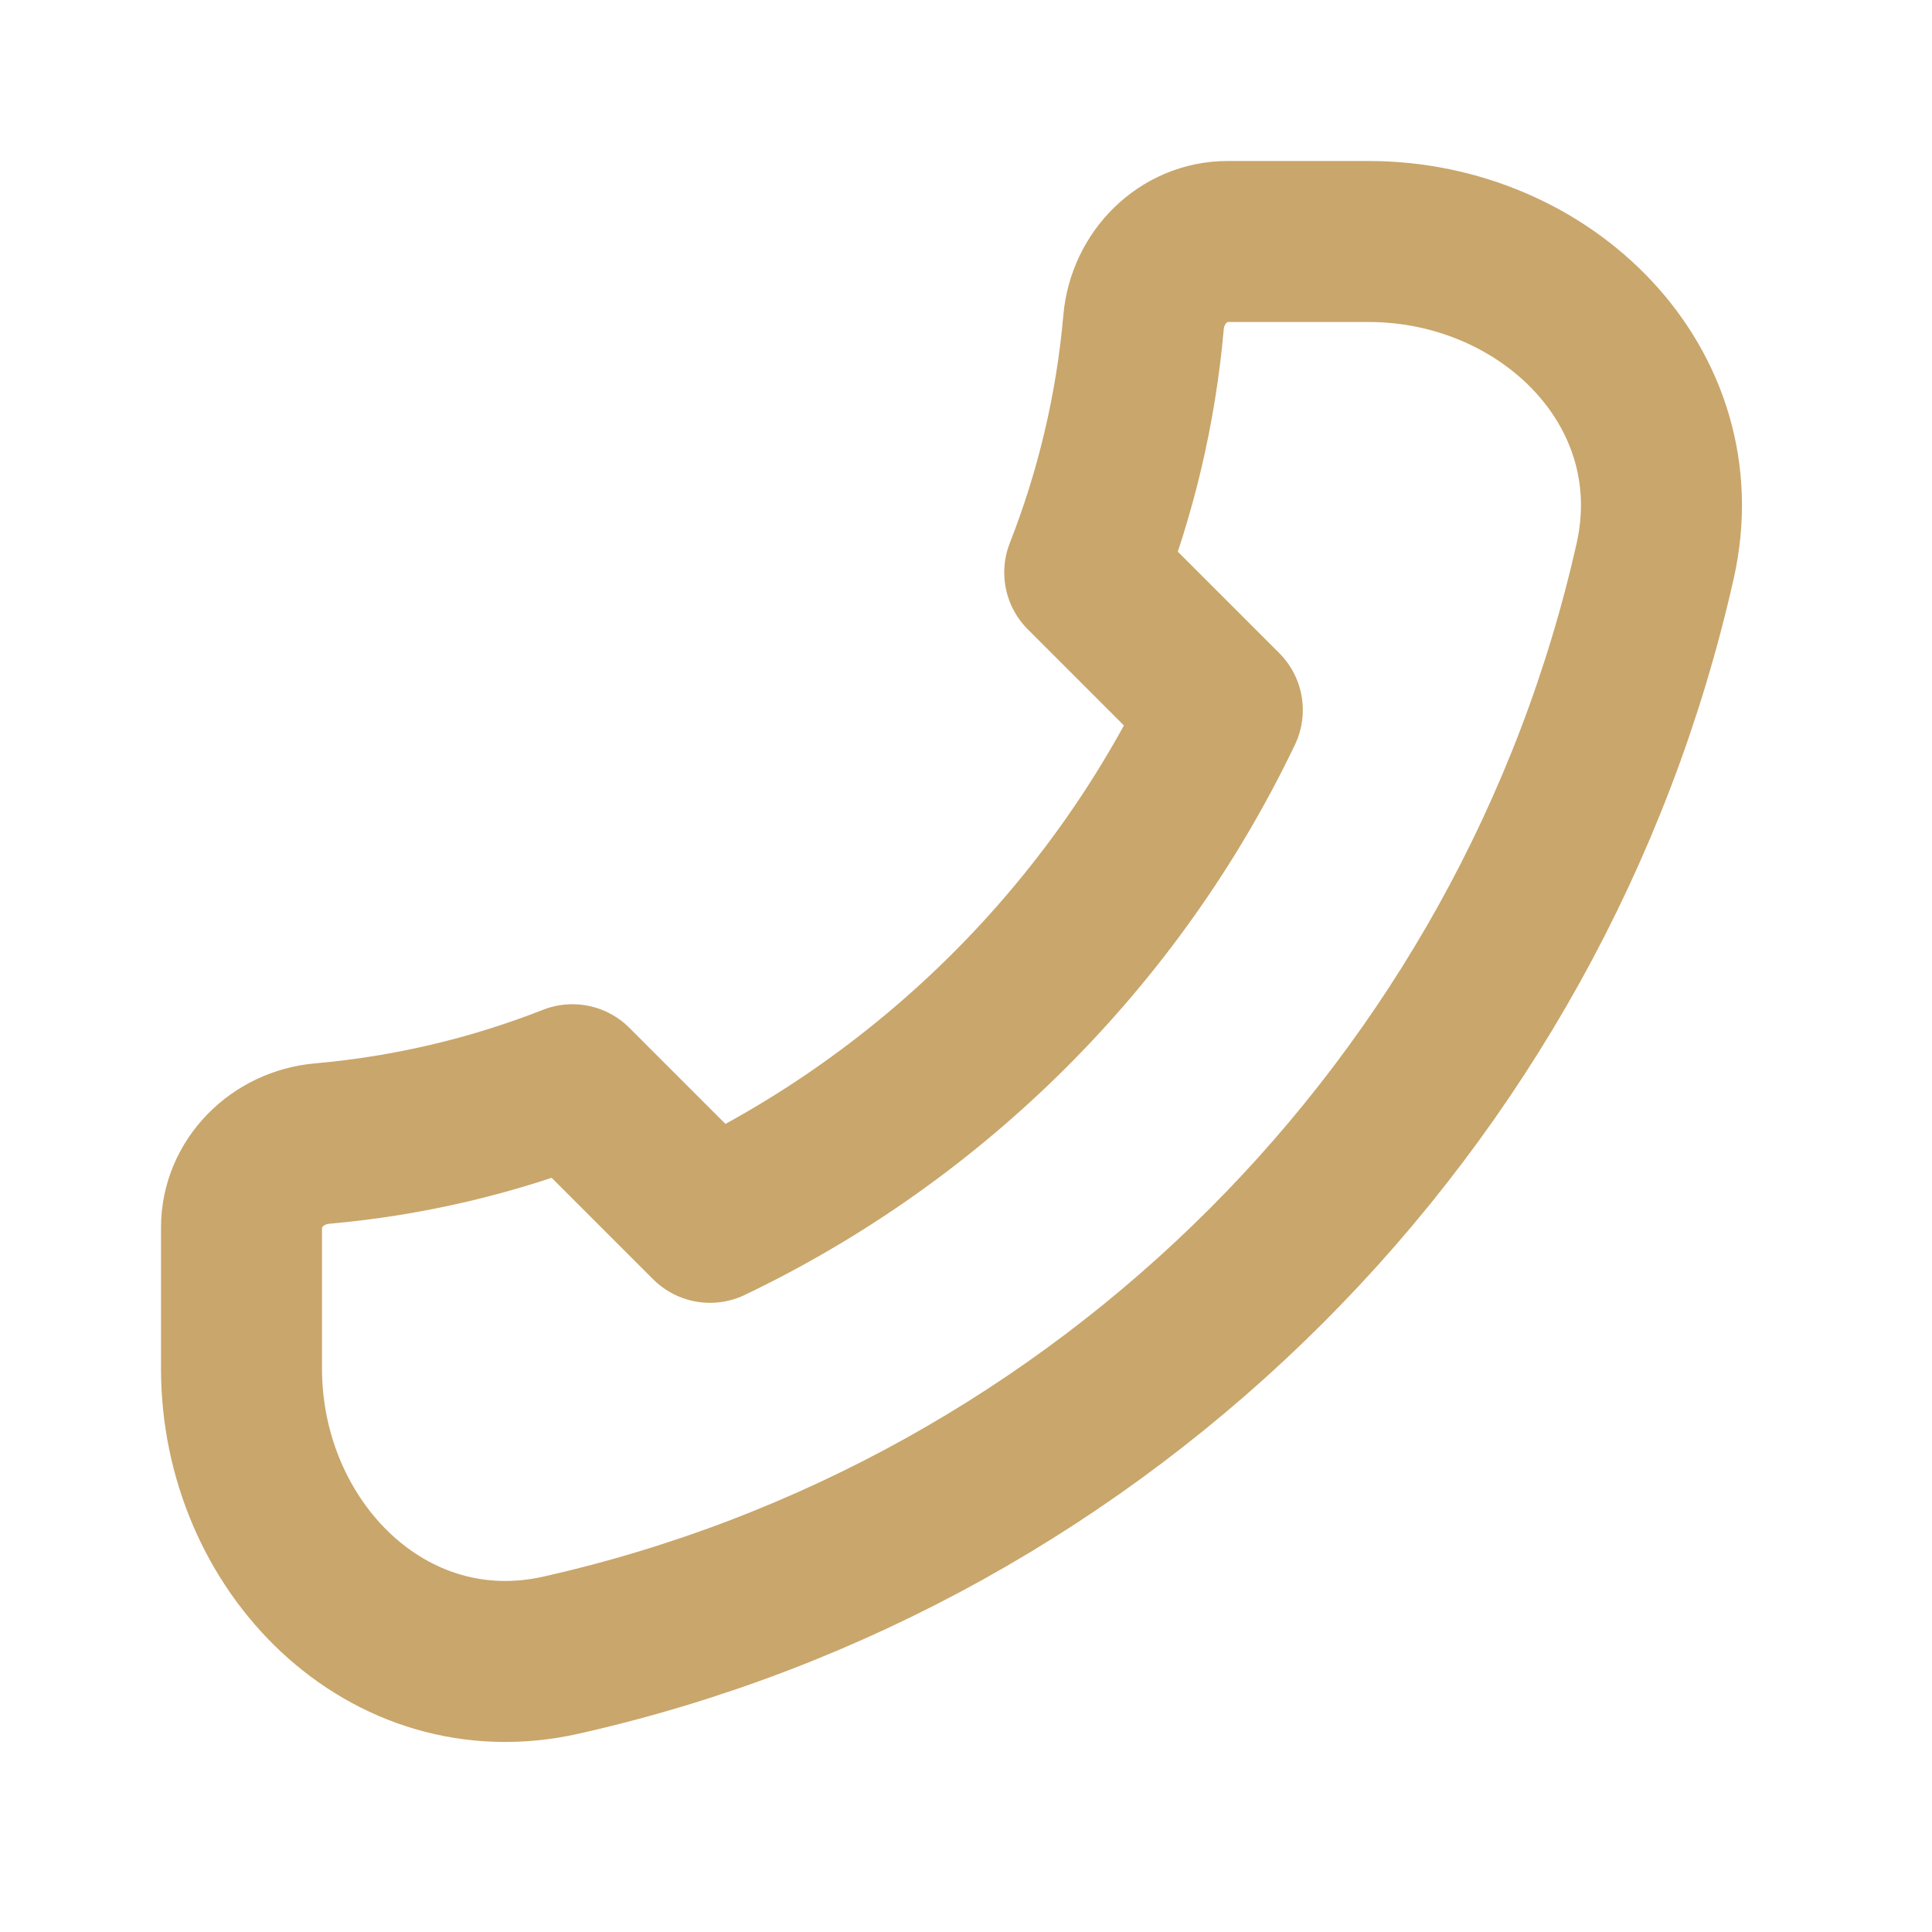
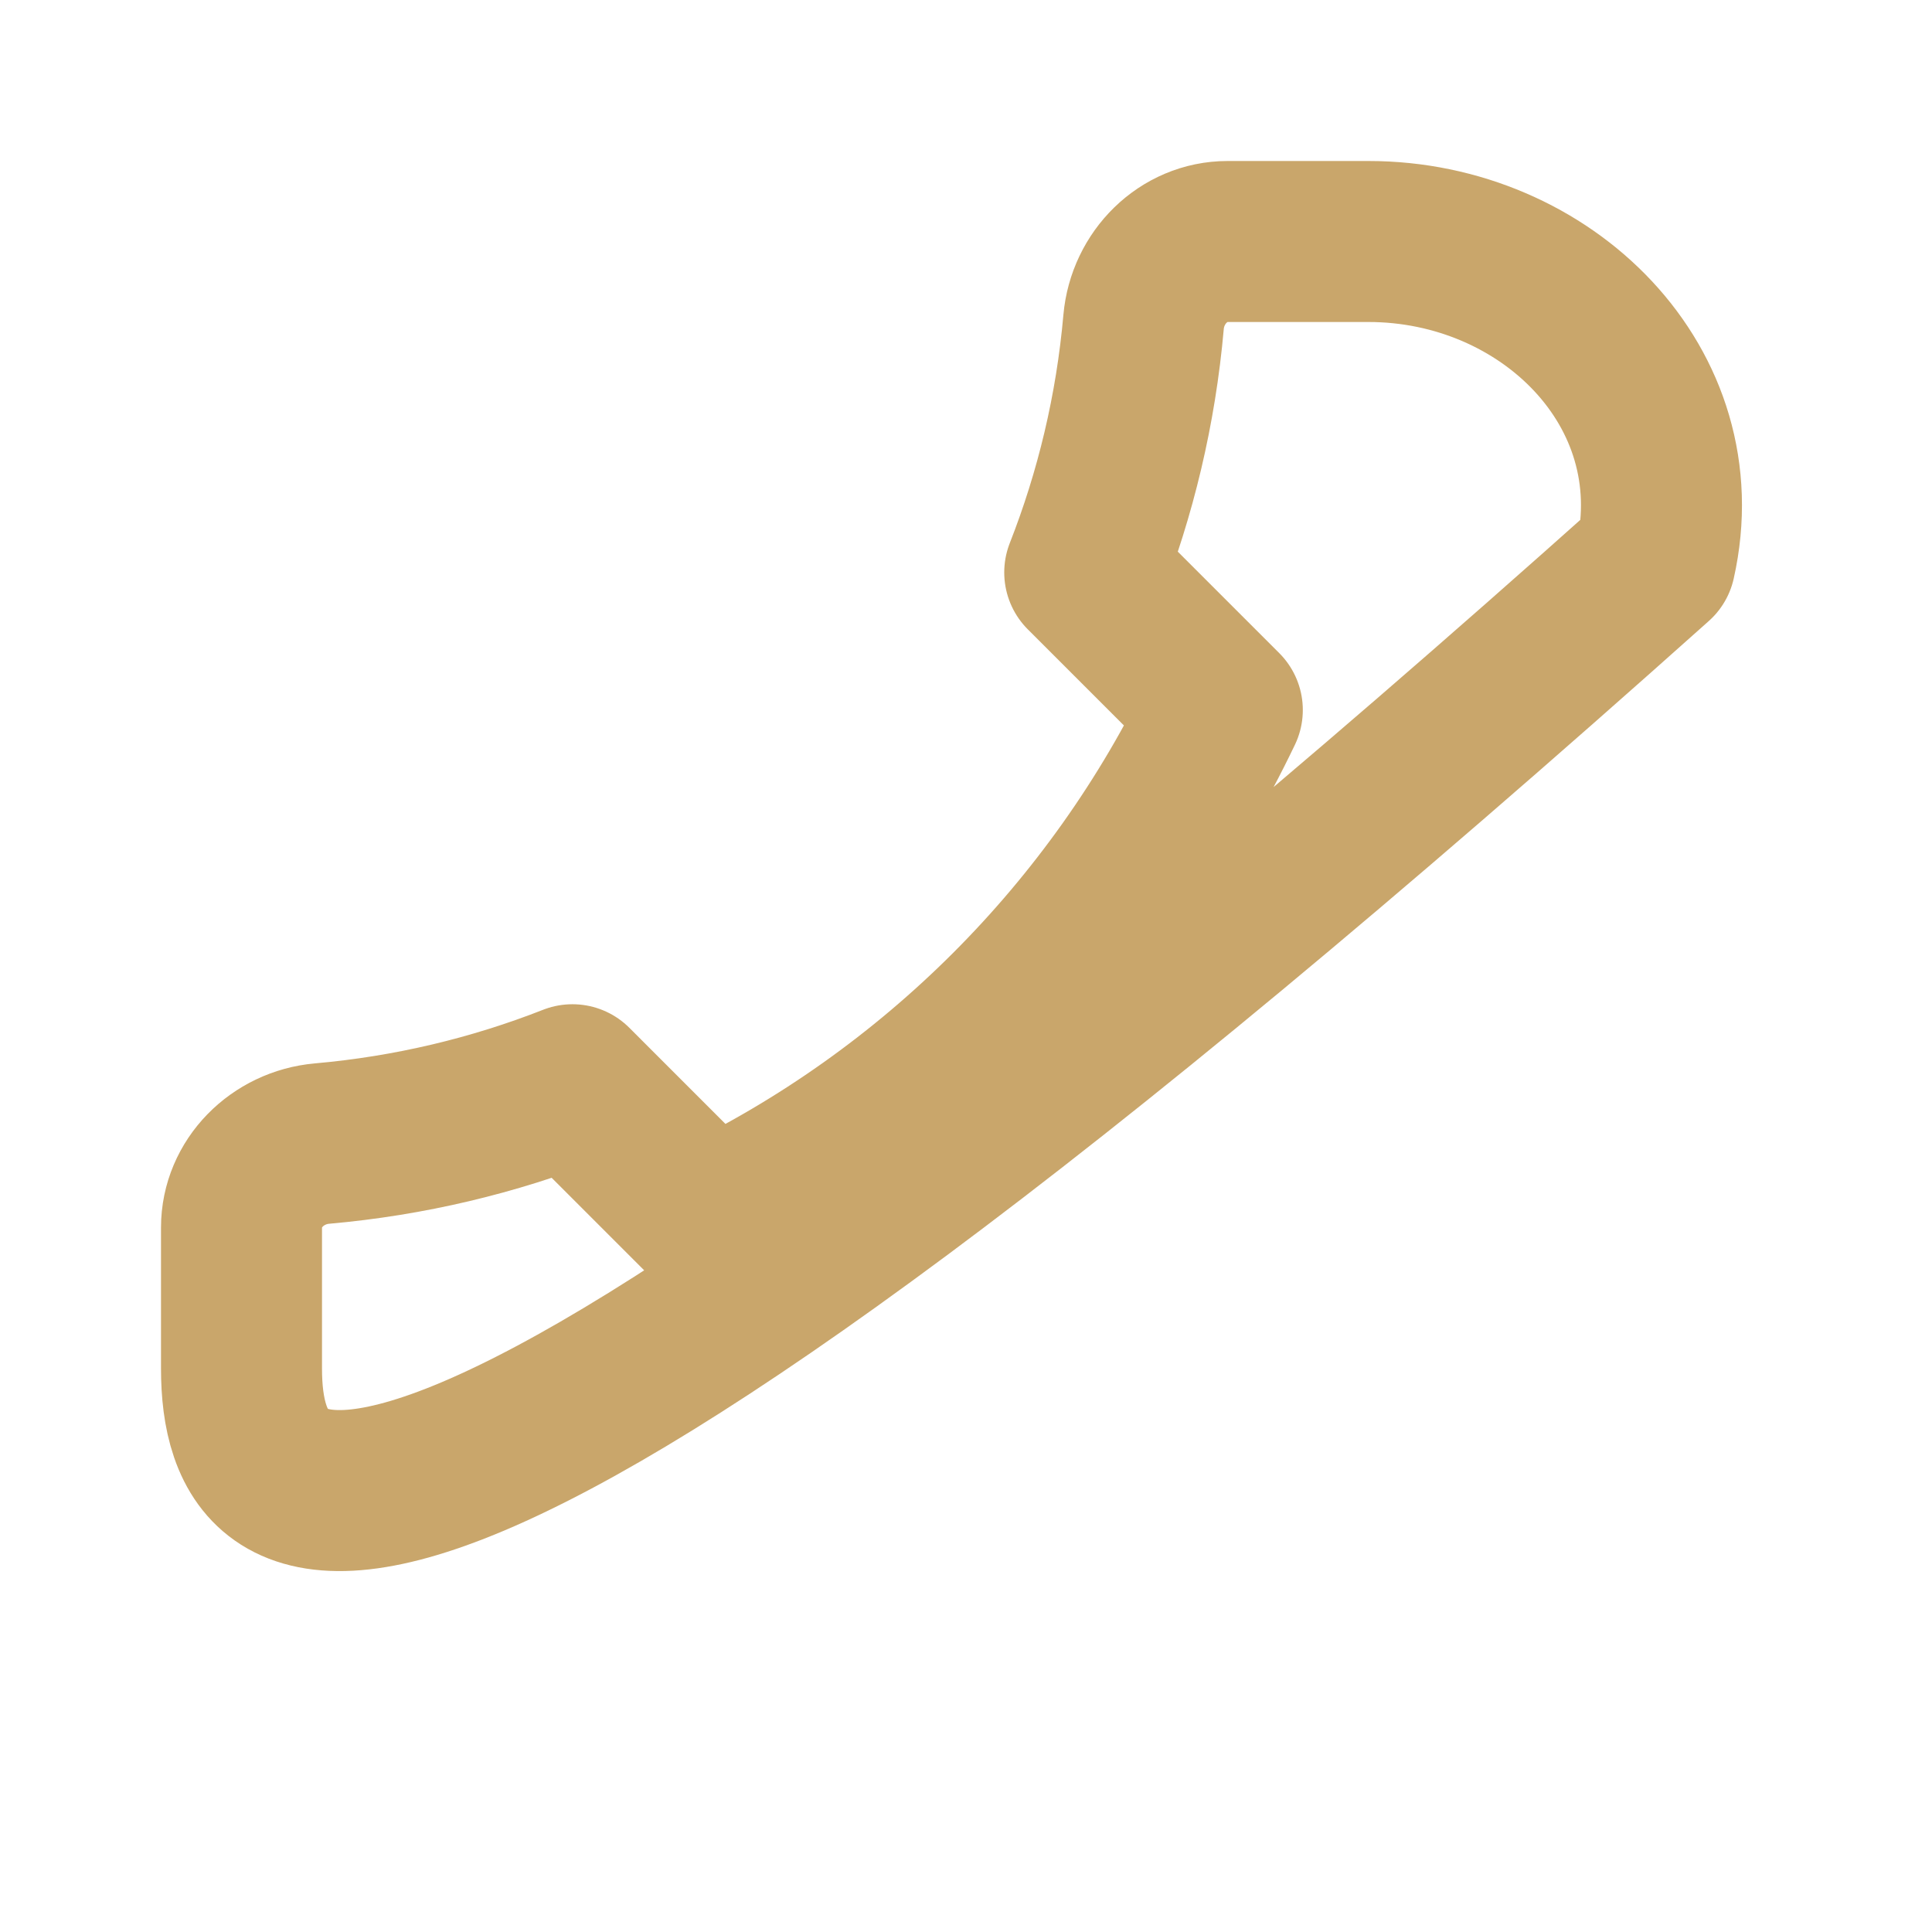
<svg xmlns="http://www.w3.org/2000/svg" width="24" height="24" viewBox="0 0 24 24" fill="none">
-   <path d="M20.561 6.969C19.041 13.723 13.723 19.041 6.969 20.561C4.814 21.046 3 19.209 3 17V15.25C3 14.698 3.449 14.255 3.999 14.206C5.088 14.11 6.133 13.859 7.111 13.475L8.82 15.184C11.6 13.854 13.854 11.6 15.184 8.82L13.475 7.111C13.859 6.133 14.11 5.088 14.206 3.999C14.255 3.449 14.698 3 15.25 3H17C19.209 3 21.046 4.814 20.561 6.969Z" stroke="#C9A66B" stroke-width="2" stroke-linecap="round" stroke-linejoin="round" />
+   <path d="M20.561 6.969C4.814 21.046 3 19.209 3 17V15.25C3 14.698 3.449 14.255 3.999 14.206C5.088 14.11 6.133 13.859 7.111 13.475L8.82 15.184C11.6 13.854 13.854 11.6 15.184 8.82L13.475 7.111C13.859 6.133 14.11 5.088 14.206 3.999C14.255 3.449 14.698 3 15.25 3H17C19.209 3 21.046 4.814 20.561 6.969Z" stroke="#C9A66B" stroke-width="2" stroke-linecap="round" stroke-linejoin="round" />
</svg>